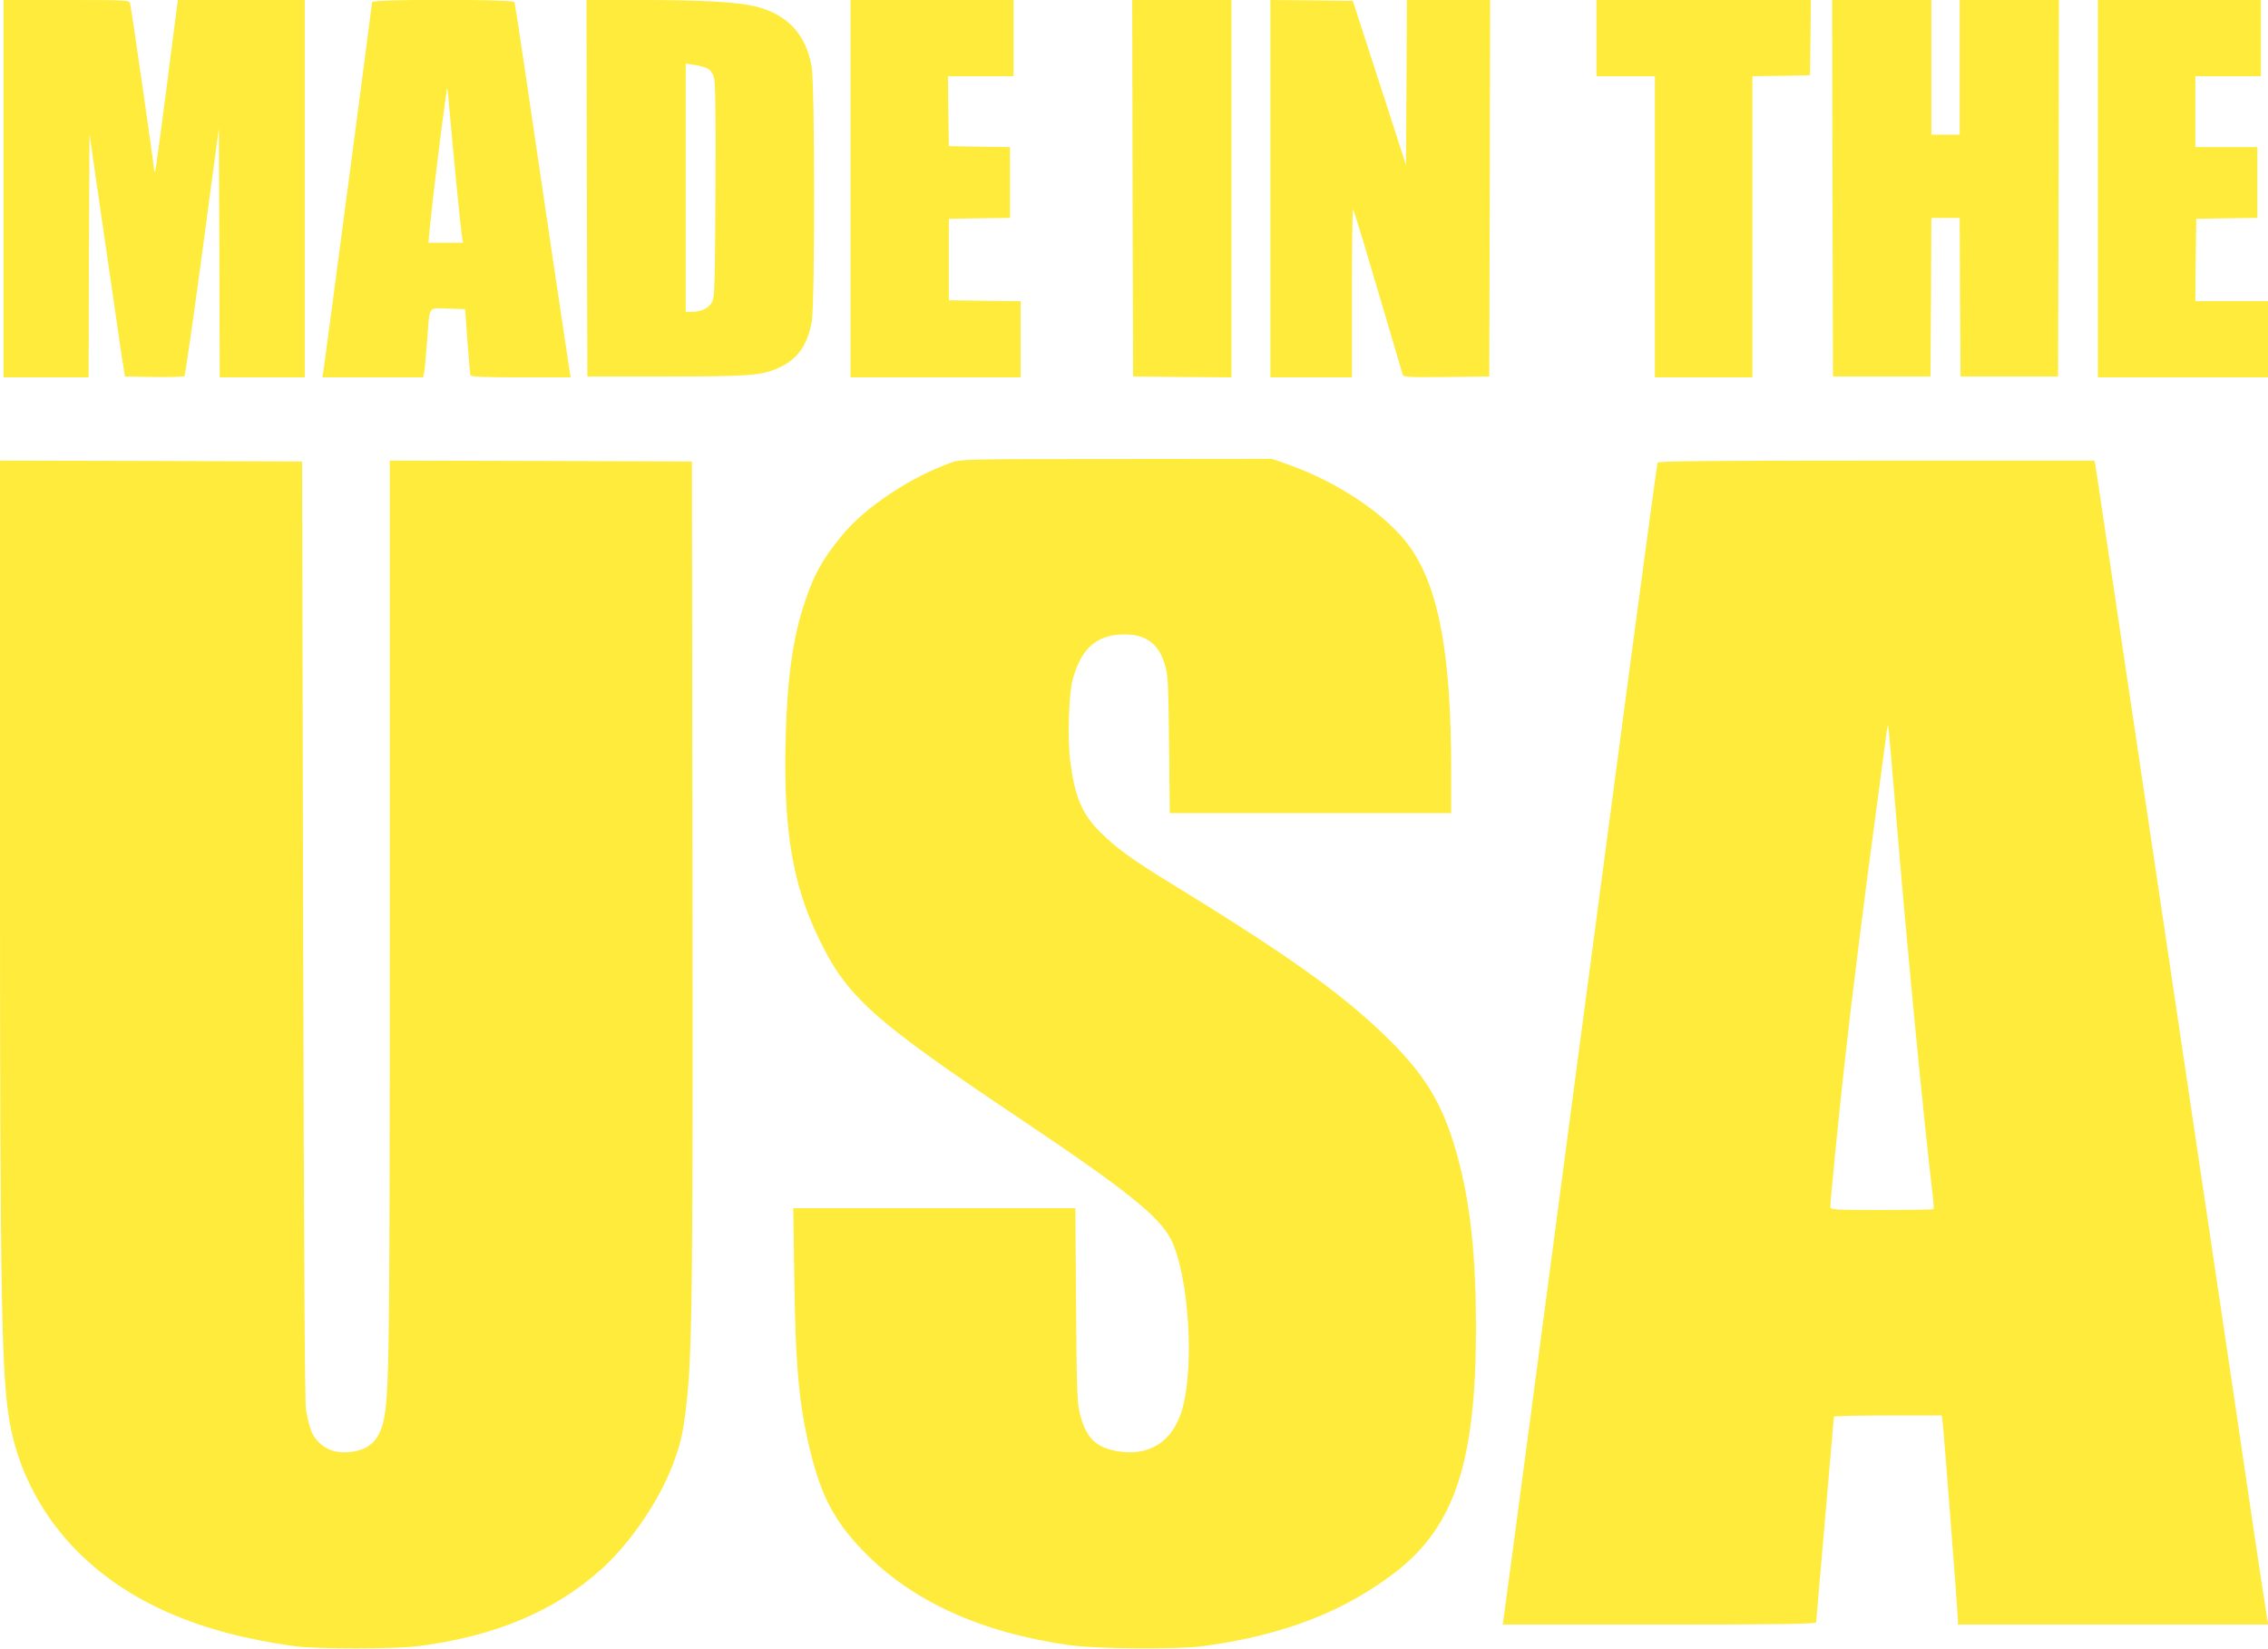
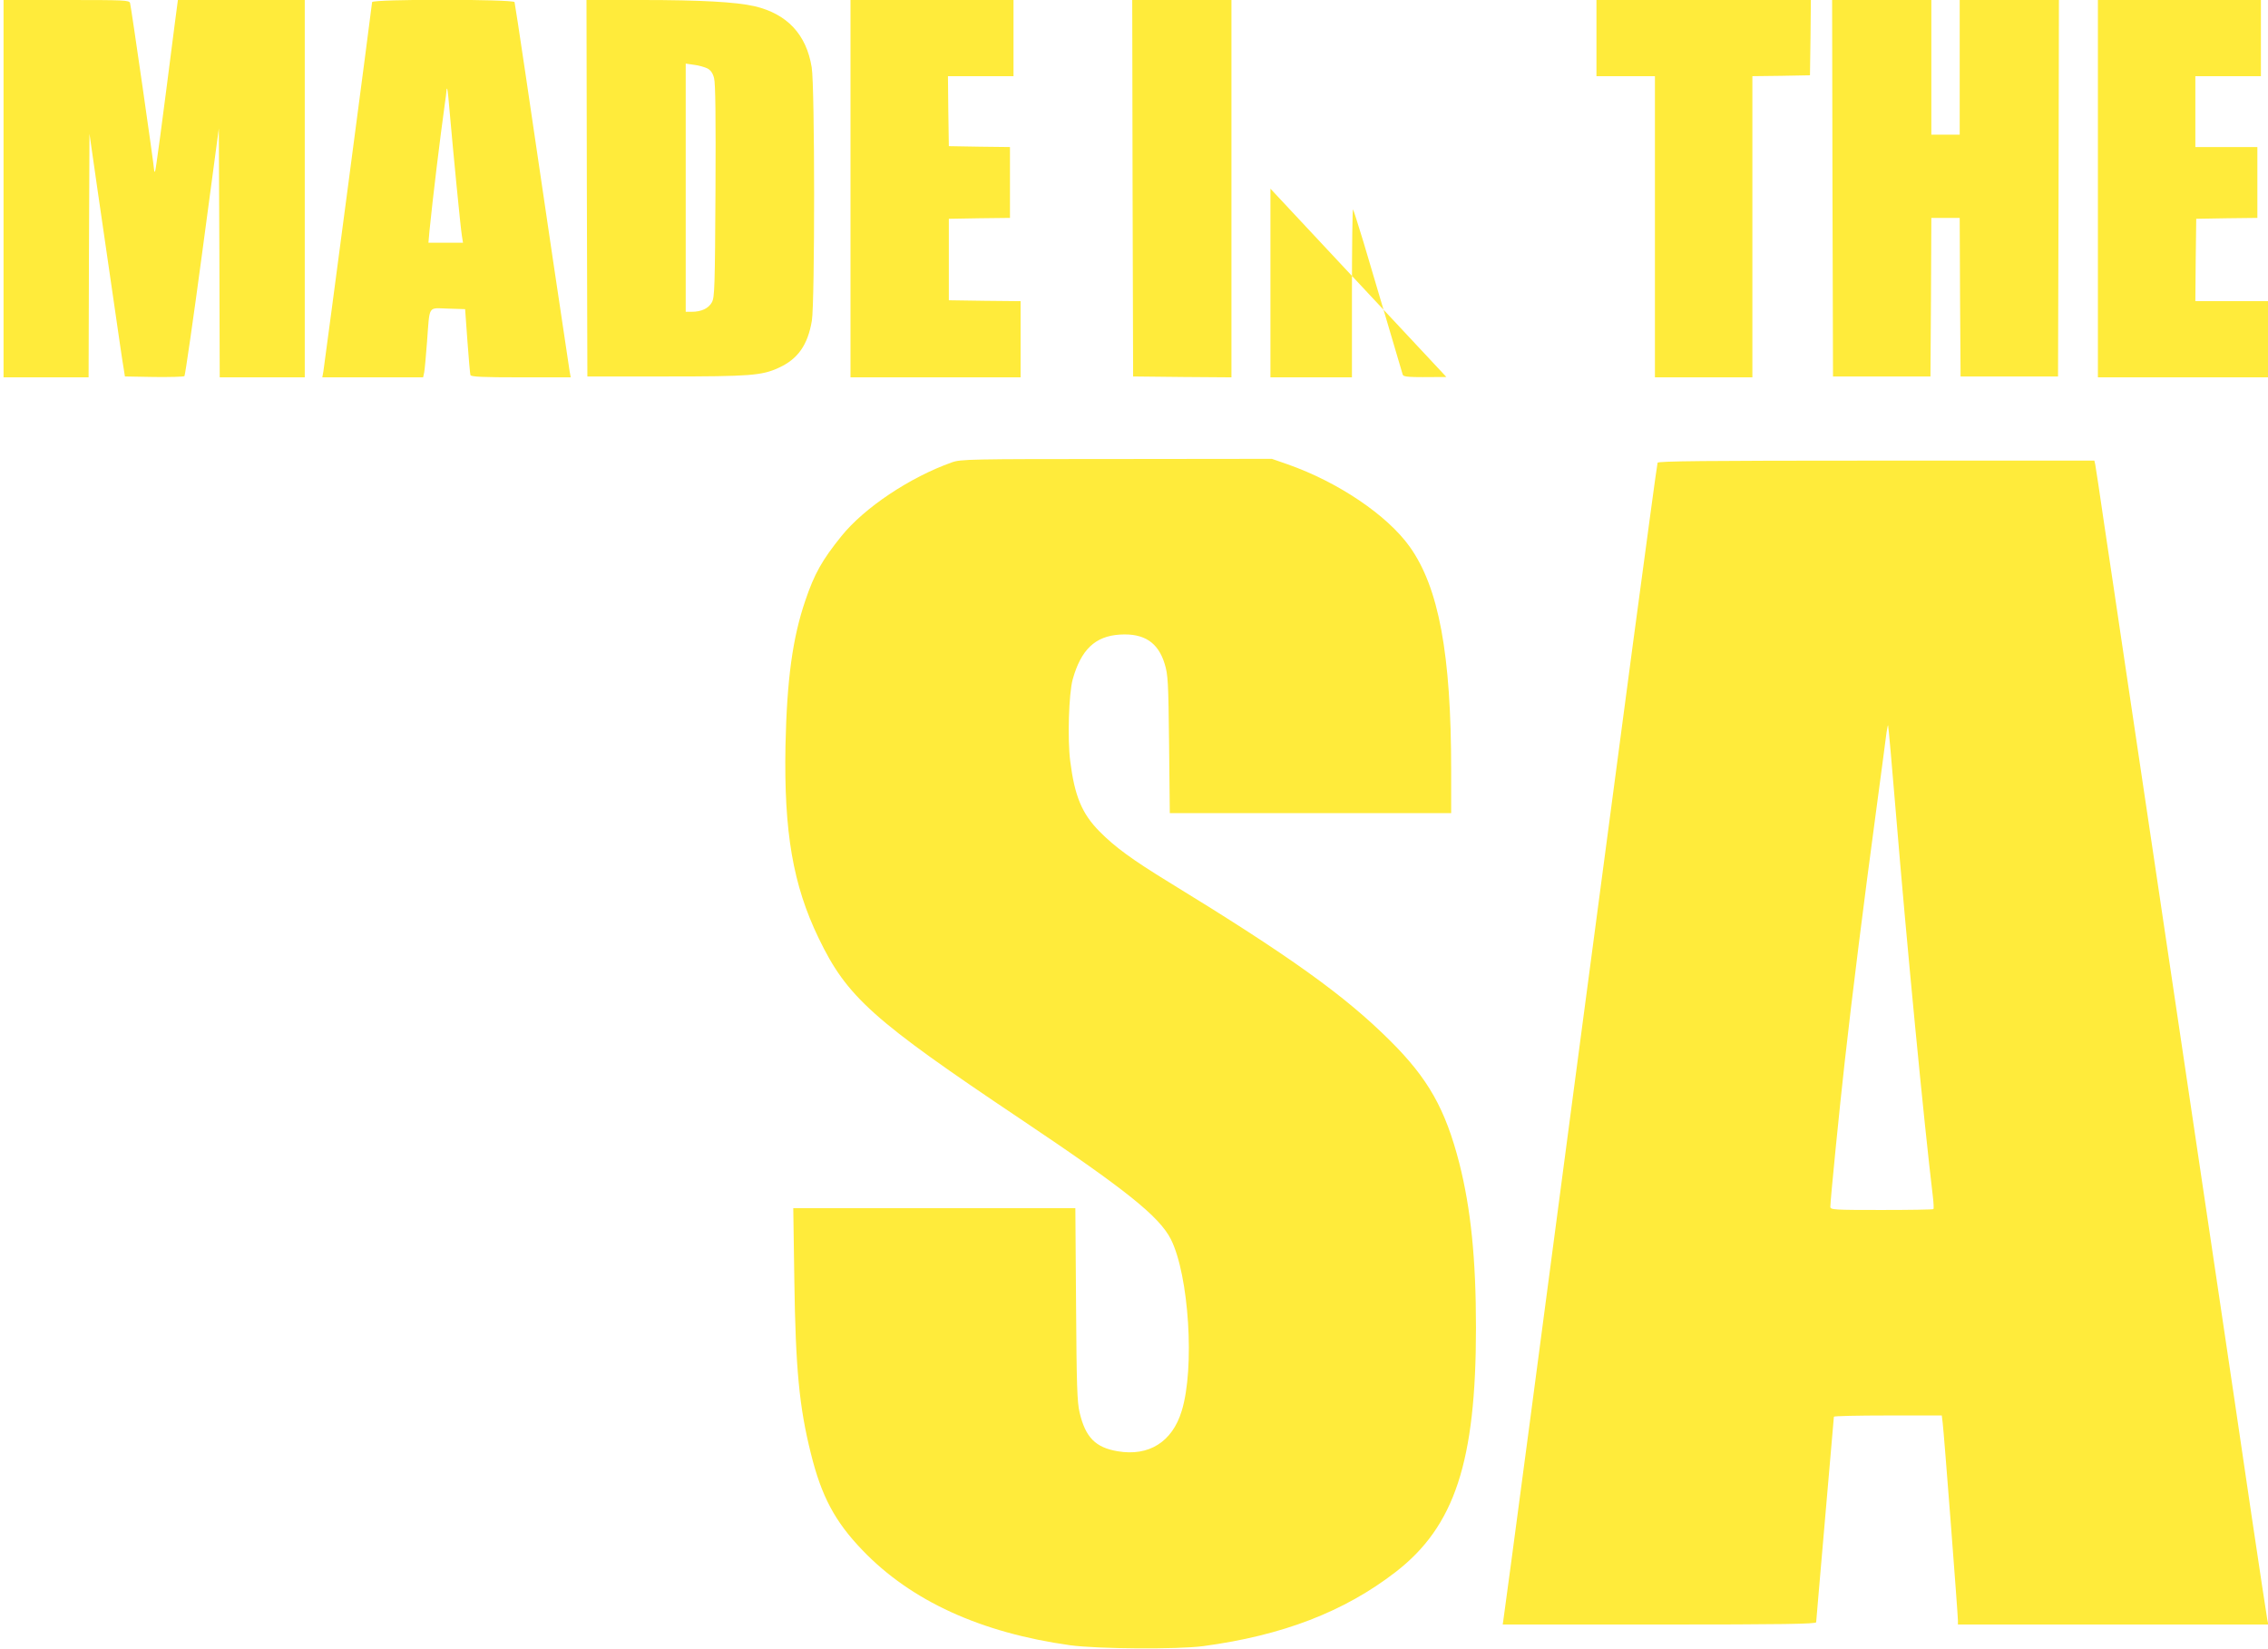
<svg xmlns="http://www.w3.org/2000/svg" version="1.0" width="1280pt" height="931pt" viewBox="0 0 1280 931" preserveAspectRatio="xMidYMid meet">
  <g transform="translate(0,931) scale(0.1,-0.1)" fill="#ffeb3b" stroke="none">
    <path d="M20 8245 l0 -1065 240 0 240 0 2 688 3 687 43 -300 c24 -165 66 -453 93 -640 27 -187 52 -360 57 -385 l7 -45 164 -3 c91 -1 168 1 172 5 4 5 50 321 101 703 l93 695 3 -702 2 -703 240 0 240 0 0 1065 0 1065 -358 0 -358 0 -18 -137 c-74 -580 -107 -827 -111 -831 -3 -3 -5 0 -5 7 0 21 -130 925 -136 944 -5 16 -31 17 -360 17 l-354 0 0 -1065z" />
    <path d="M2100 9298 c0 -13 -267 -2035 -275 -2085 l-6 -33 285 0 284 0 6 28 c3 15 10 92 16 172 16 212 3 191 118 188 l97 -3 13 -180 c7 -99 15 -186 17 -192 3 -10 69 -13 285 -13 l281 0 -6 33 c-6 35 -164 1097 -251 1692 -31 209 -58 386 -60 393 -5 17 -804 18 -804 0z m439 -633 c17 -194 60 -642 68 -687 l6 -38 -98 0 -97 0 6 68 c19 190 60 526 86 712 5 36 10 71 10 79 0 8 2 12 4 10 2 -2 9 -67 15 -144z" />
    <path d="M3312 8248 l3 -1063 445 0 c474 0 539 5 635 49 108 49 164 129 187 266 17 105 17 1323 -1 1430 -30 186 -139 302 -323 345 -105 24 -305 35 -634 35 l-314 0 2 -1062z m680 676 c19 -10 31 -27 38 -55 8 -27 10 -229 8 -637 -3 -542 -5 -600 -20 -628 -19 -35 -60 -54 -114 -54 l-34 0 0 701 0 700 48 -7 c26 -3 59 -13 74 -20z" />
    <path d="M4800 8245 l0 -1065 480 0 480 0 0 215 0 215 -202 2 -203 3 0 230 0 230 173 3 172 2 0 200 0 200 -172 2 -173 3 -3 198 -2 197 185 0 185 0 0 215 0 215 -460 0 -460 0 0 -1065z" />
    <path d="M6392 8248 l3 -1063 278 -3 277 -2 0 1065 0 1065 -280 0 -280 0 2 -1062z" />
-     <path d="M7170 8245 l0 -1065 230 0 230 0 0 477 c0 262 3 474 6 471 3 -3 29 -86 59 -184 47 -159 208 -701 221 -747 5 -16 23 -17 247 -15 l242 3 3 1063 2 1062 -235 0 -235 0 -2 -466 -3 -465 -150 463 -150 463 -233 3 -232 2 0 -1065z" />
+     <path d="M7170 8245 l0 -1065 230 0 230 0 0 477 c0 262 3 474 6 471 3 -3 29 -86 59 -184 47 -159 208 -701 221 -747 5 -16 23 -17 247 -15 z" />
    <path d="M9010 9095 l0 -215 165 0 165 0 0 -850 0 -850 275 0 275 0 0 850 0 850 163 2 162 3 3 213 2 212 -605 0 -605 0 0 -215z" />
    <path d="M10342 8248 l3 -1063 275 0 275 0 3 448 2 447 80 0 80 0 2 -447 3 -448 275 0 275 0 3 1063 2 1062 -280 0 -280 0 0 -380 0 -380 -80 0 -80 0 0 380 0 380 -280 0 -280 0 2 -1062z" />
    <path d="M11840 8245 l0 -1065 480 0 480 0 0 215 0 215 -205 0 -205 0 2 233 3 232 173 3 172 2 0 200 0 200 -175 0 -175 0 0 200 0 200 185 0 185 0 0 215 0 215 -460 0 -460 0 0 -1065z" />
    <path d="M5372 6700 c-237 -84 -494 -256 -623 -416 -109 -135 -153 -213 -204 -364 -72 -211 -104 -445 -112 -820 -9 -487 42 -785 187 -1085 160 -333 304 -462 1140 -1022 595 -399 782 -549 848 -678 102 -203 136 -729 61 -970 -53 -174 -185 -257 -361 -227 -125 21 -182 78 -215 219 -14 57 -17 155 -20 611 l-4 542 -796 0 -796 0 6 -407 c7 -500 28 -716 93 -976 60 -244 137 -387 292 -548 274 -286 669 -466 1172 -536 156 -21 605 -24 750 -5 448 60 796 194 1086 418 334 258 454 623 454 1379 0 390 -29 672 -94 929 -79 307 -176 478 -390 691 -257 256 -567 478 -1250 896 -207 127 -304 198 -390 285 -100 101 -141 200 -166 398 -16 125 -8 380 14 461 47 168 127 245 268 253 135 8 214 -44 251 -165 19 -62 21 -100 25 -455 l4 -388 794 0 794 0 0 243 c0 656 -70 1031 -234 1261 -127 178 -404 365 -689 465 l-89 31 -876 -1 c-831 0 -880 -1 -930 -19z" />
-     <path d="M0 4488 c0 -2588 8 -2975 61 -3240 52 -259 186 -506 379 -698 285 -285 686 -459 1220 -532 127 -17 564 -17 700 0 433 55 772 198 1036 436 161 146 319 377 399 583 46 120 62 190 80 355 32 287 36 688 33 3013 l-3 2300 -852 3 -853 2 0 -2527 c0 -2544 -3 -2749 -36 -2896 -25 -108 -81 -161 -186 -173 -74 -9 -134 10 -179 55 -37 37 -51 71 -72 181 -7 37 -12 920 -16 2705 l-6 2650 -852 3 -853 2 0 -2222z" />
    <path d="M9355 6698 c-3 -7 -65 -470 -140 -1028 -264 -1991 -438 -3301 -580 -4380 -80 -602 -147 -1107 -150 -1122 l-4 -28 884 0 c701 0 885 3 885 13 0 6 23 268 50 582 27 314 50 573 50 578 0 4 137 7 304 7 l305 0 5 -42 c7 -51 86 -1083 86 -1115 l0 -23 876 0 876 0 -6 28 c-3 15 -44 286 -91 602 -46 316 -130 879 -185 1250 -106 715 -192 1293 -339 2280 -50 333 -128 862 -175 1175 -47 314 -105 710 -131 880 -25 171 -47 320 -50 333 l-5 22 -1231 0 c-974 0 -1231 -3 -1234 -12z m1345 -1978 c61 -738 158 -1744 209 -2168 4 -34 5 -64 3 -67 -3 -3 -135 -5 -294 -5 -268 0 -288 1 -288 18 0 37 52 560 81 817 42 378 110 918 175 1400 30 226 58 432 61 460 4 27 8 45 9 40 2 -6 22 -228 44 -495z" />
  </g>
</svg>